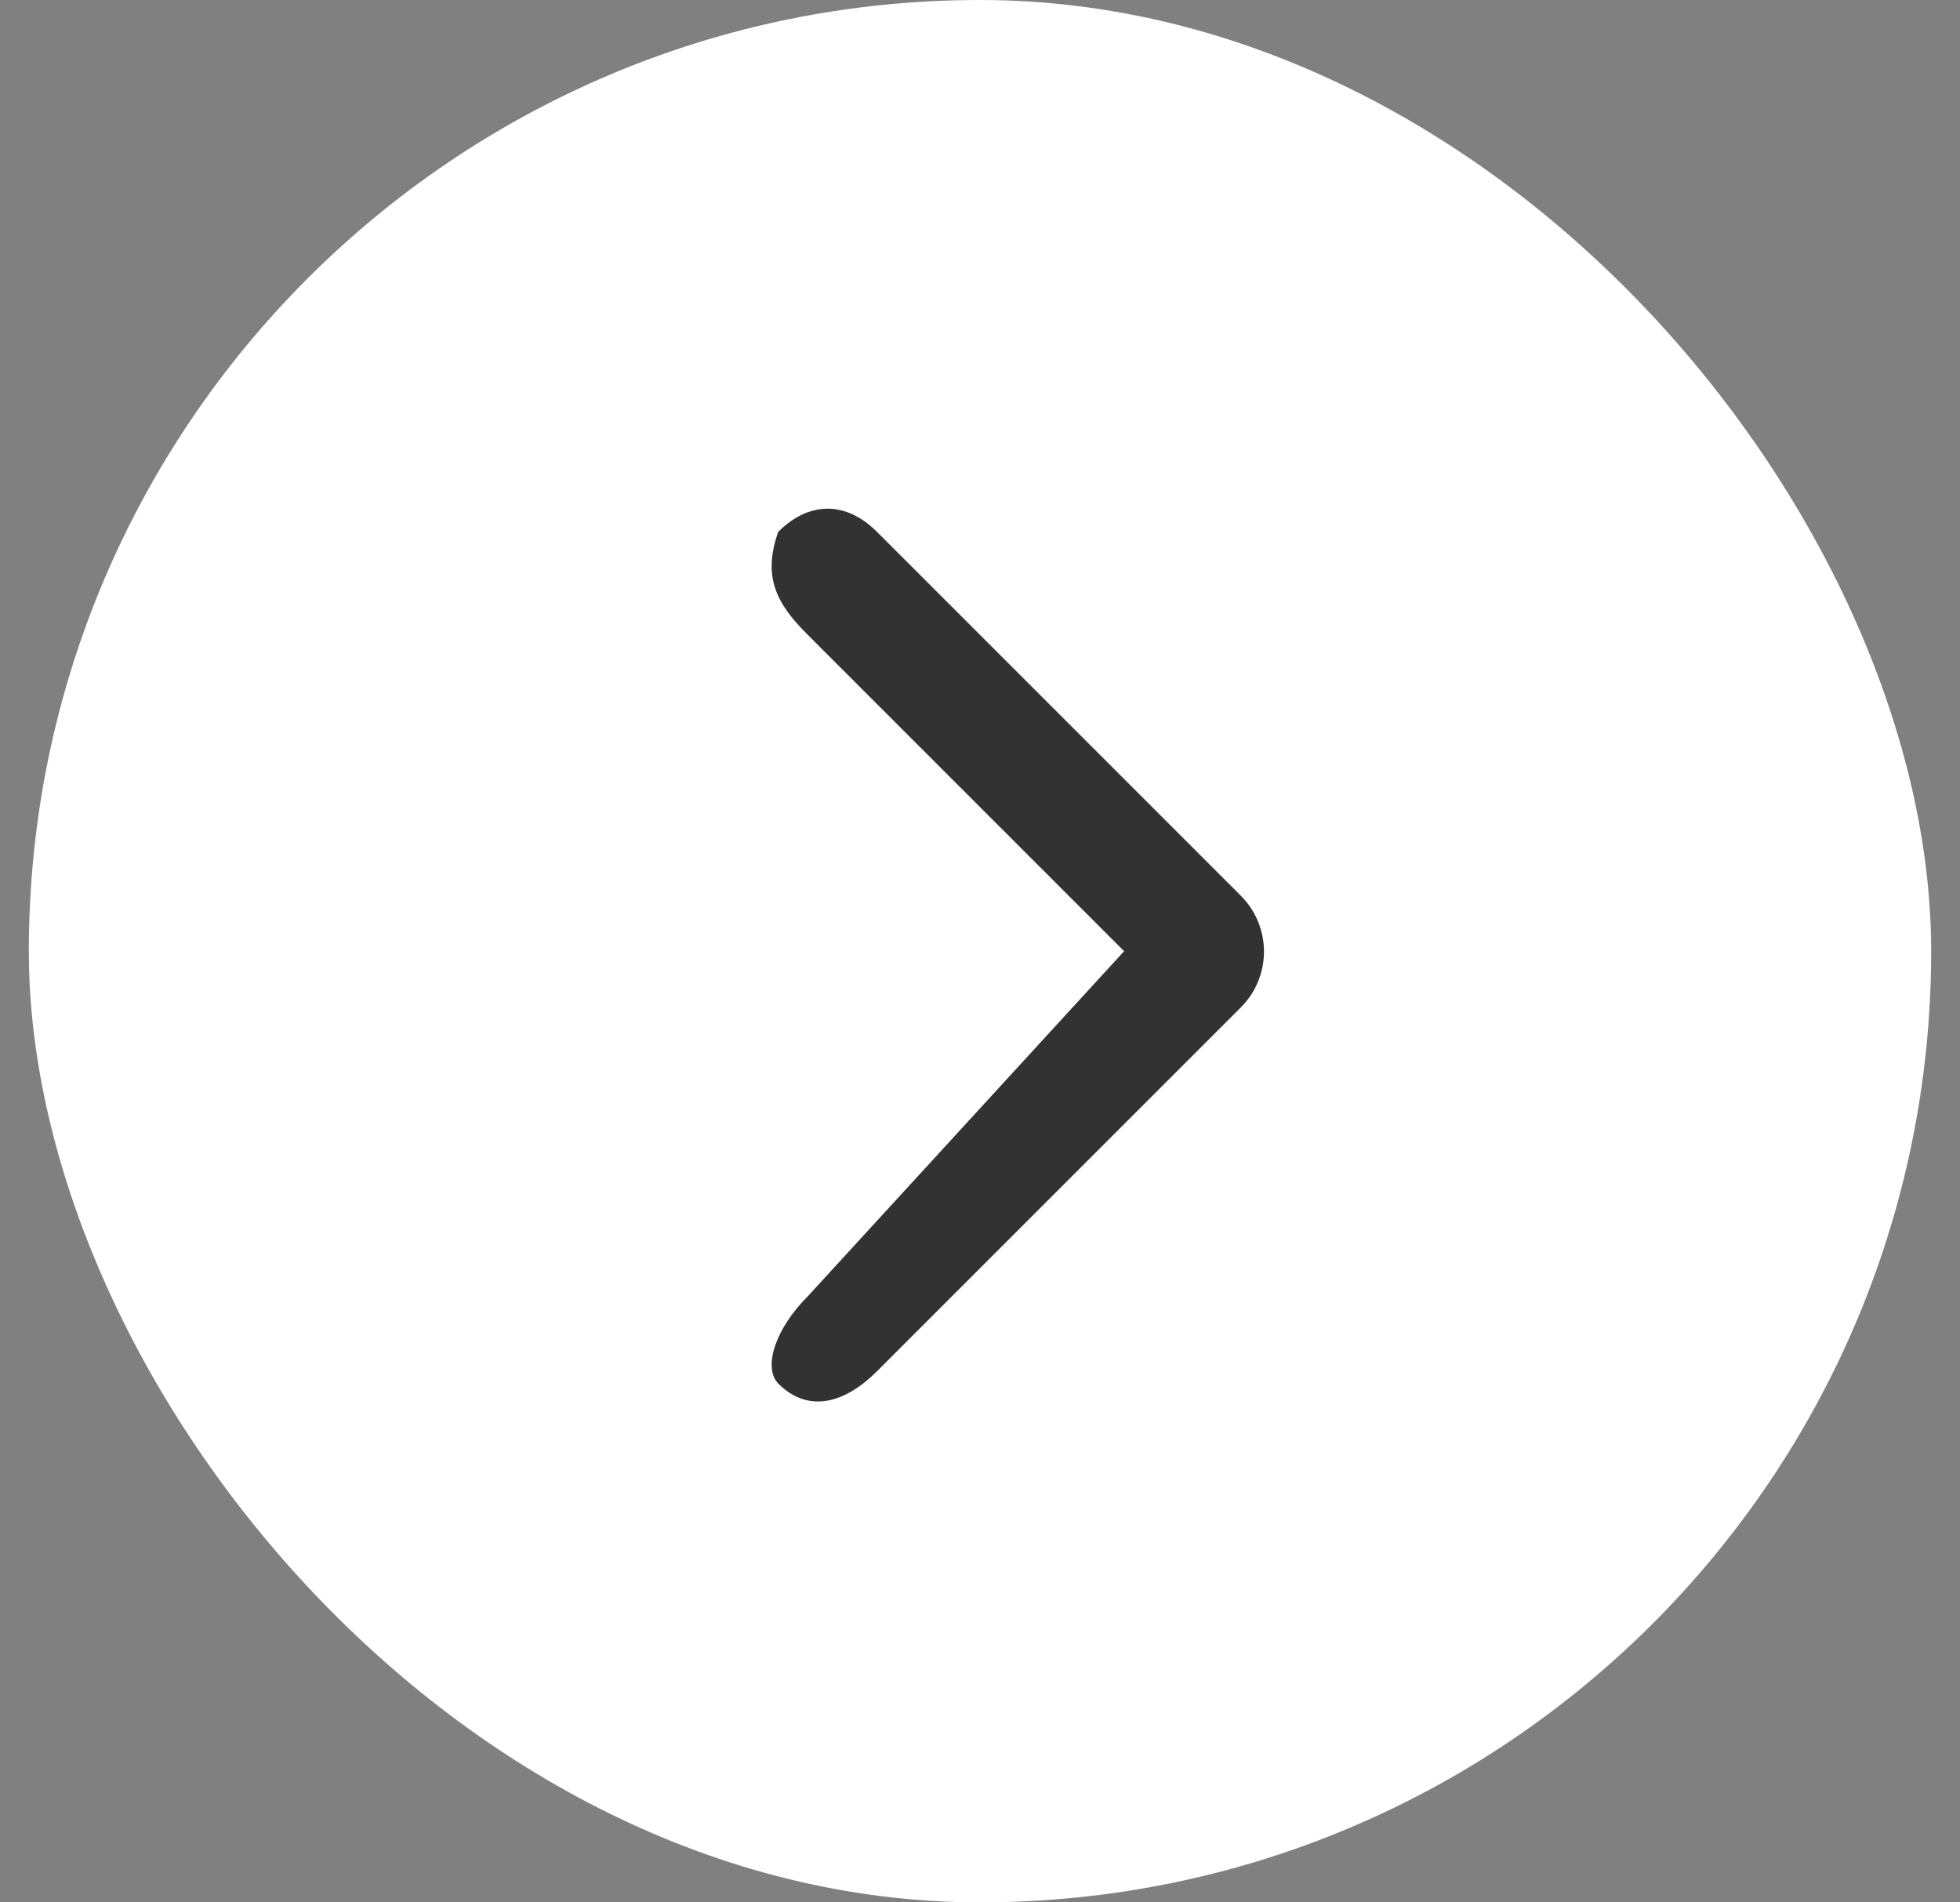
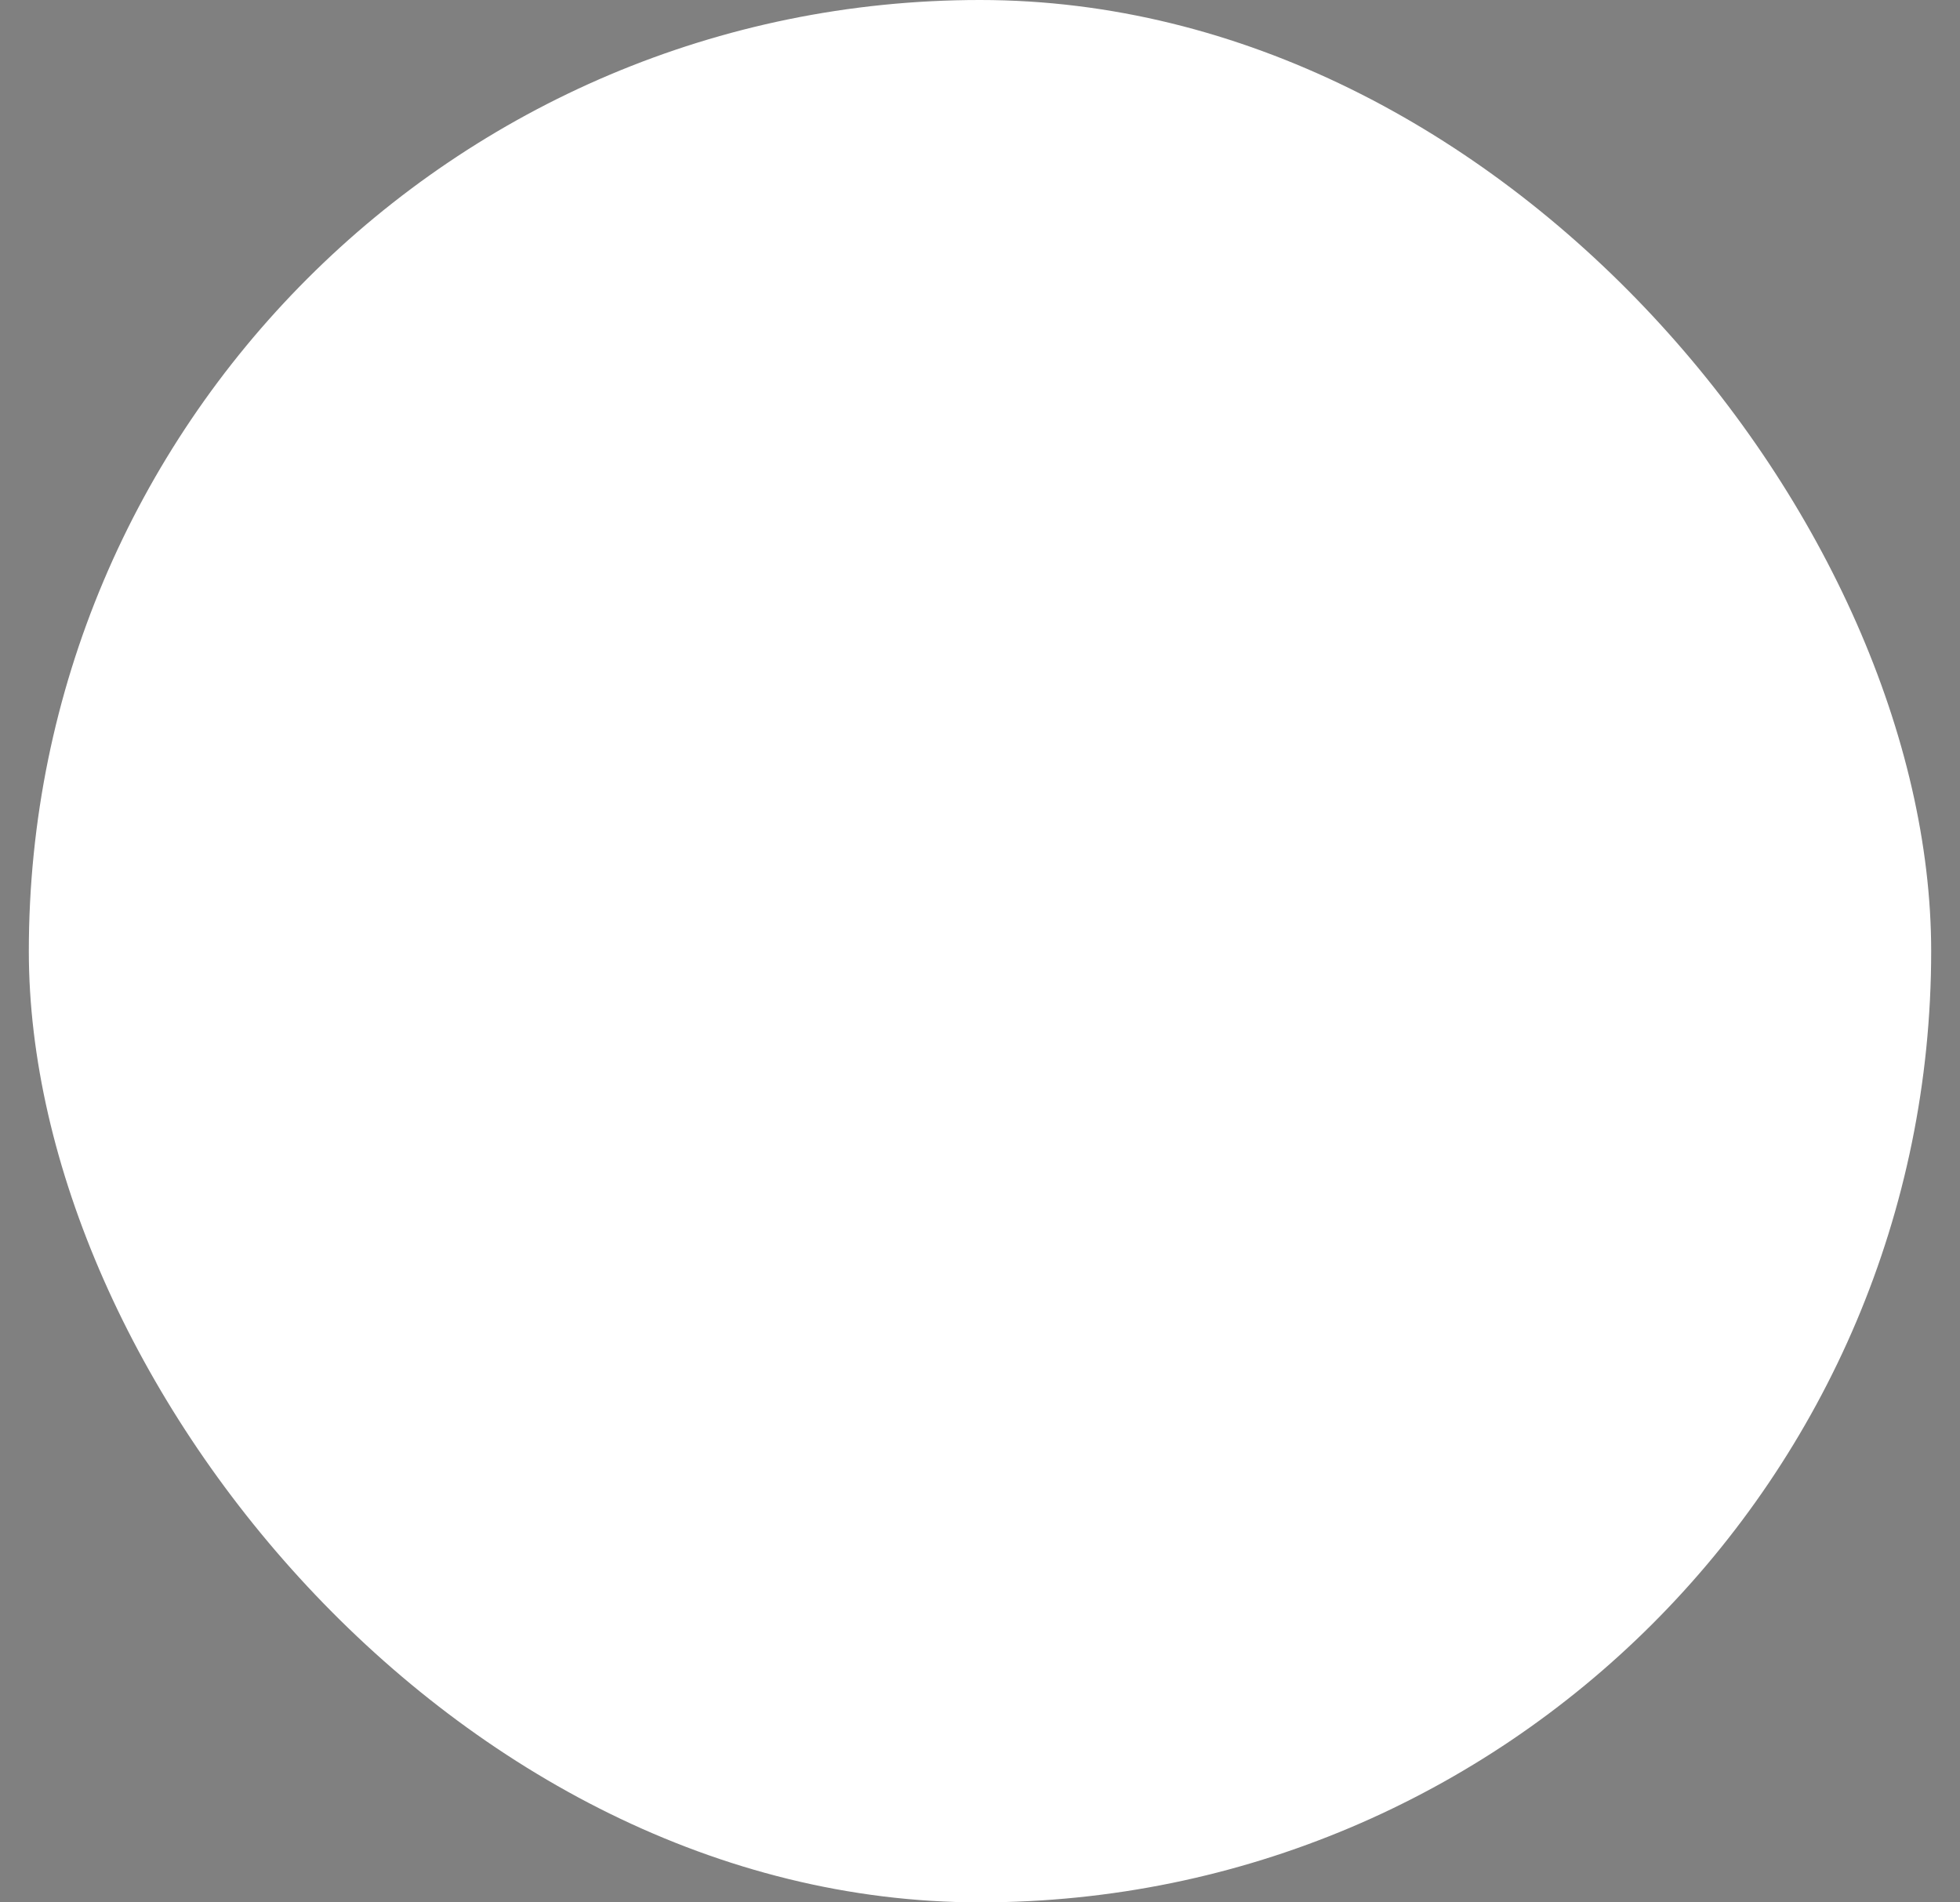
<svg xmlns="http://www.w3.org/2000/svg" width="34" height="33" viewBox="0 0 34 33" fill="none">
  <rect x="0" y="0" width="34" height="33" fill="#808080" stroke="none" />
  <rect x="0.5" width="33" height="33" rx="16.5" fill="white" />
-   <path d="M14 22.5L19.5 16.5L14 11C13.464 10.464 13.226 10 13.5 9.226C14.036 8.69 14.676 8.69 15.213 9.226L21.524 15.537C22.06 16.074 22.06 16.94 21.524 17.476L15.213 23.787C14.676 24.324 14.036 24.536 13.5 24C13.226 23.713 13.464 23.036 14 22.5Z" fill="#323232" />
</svg>